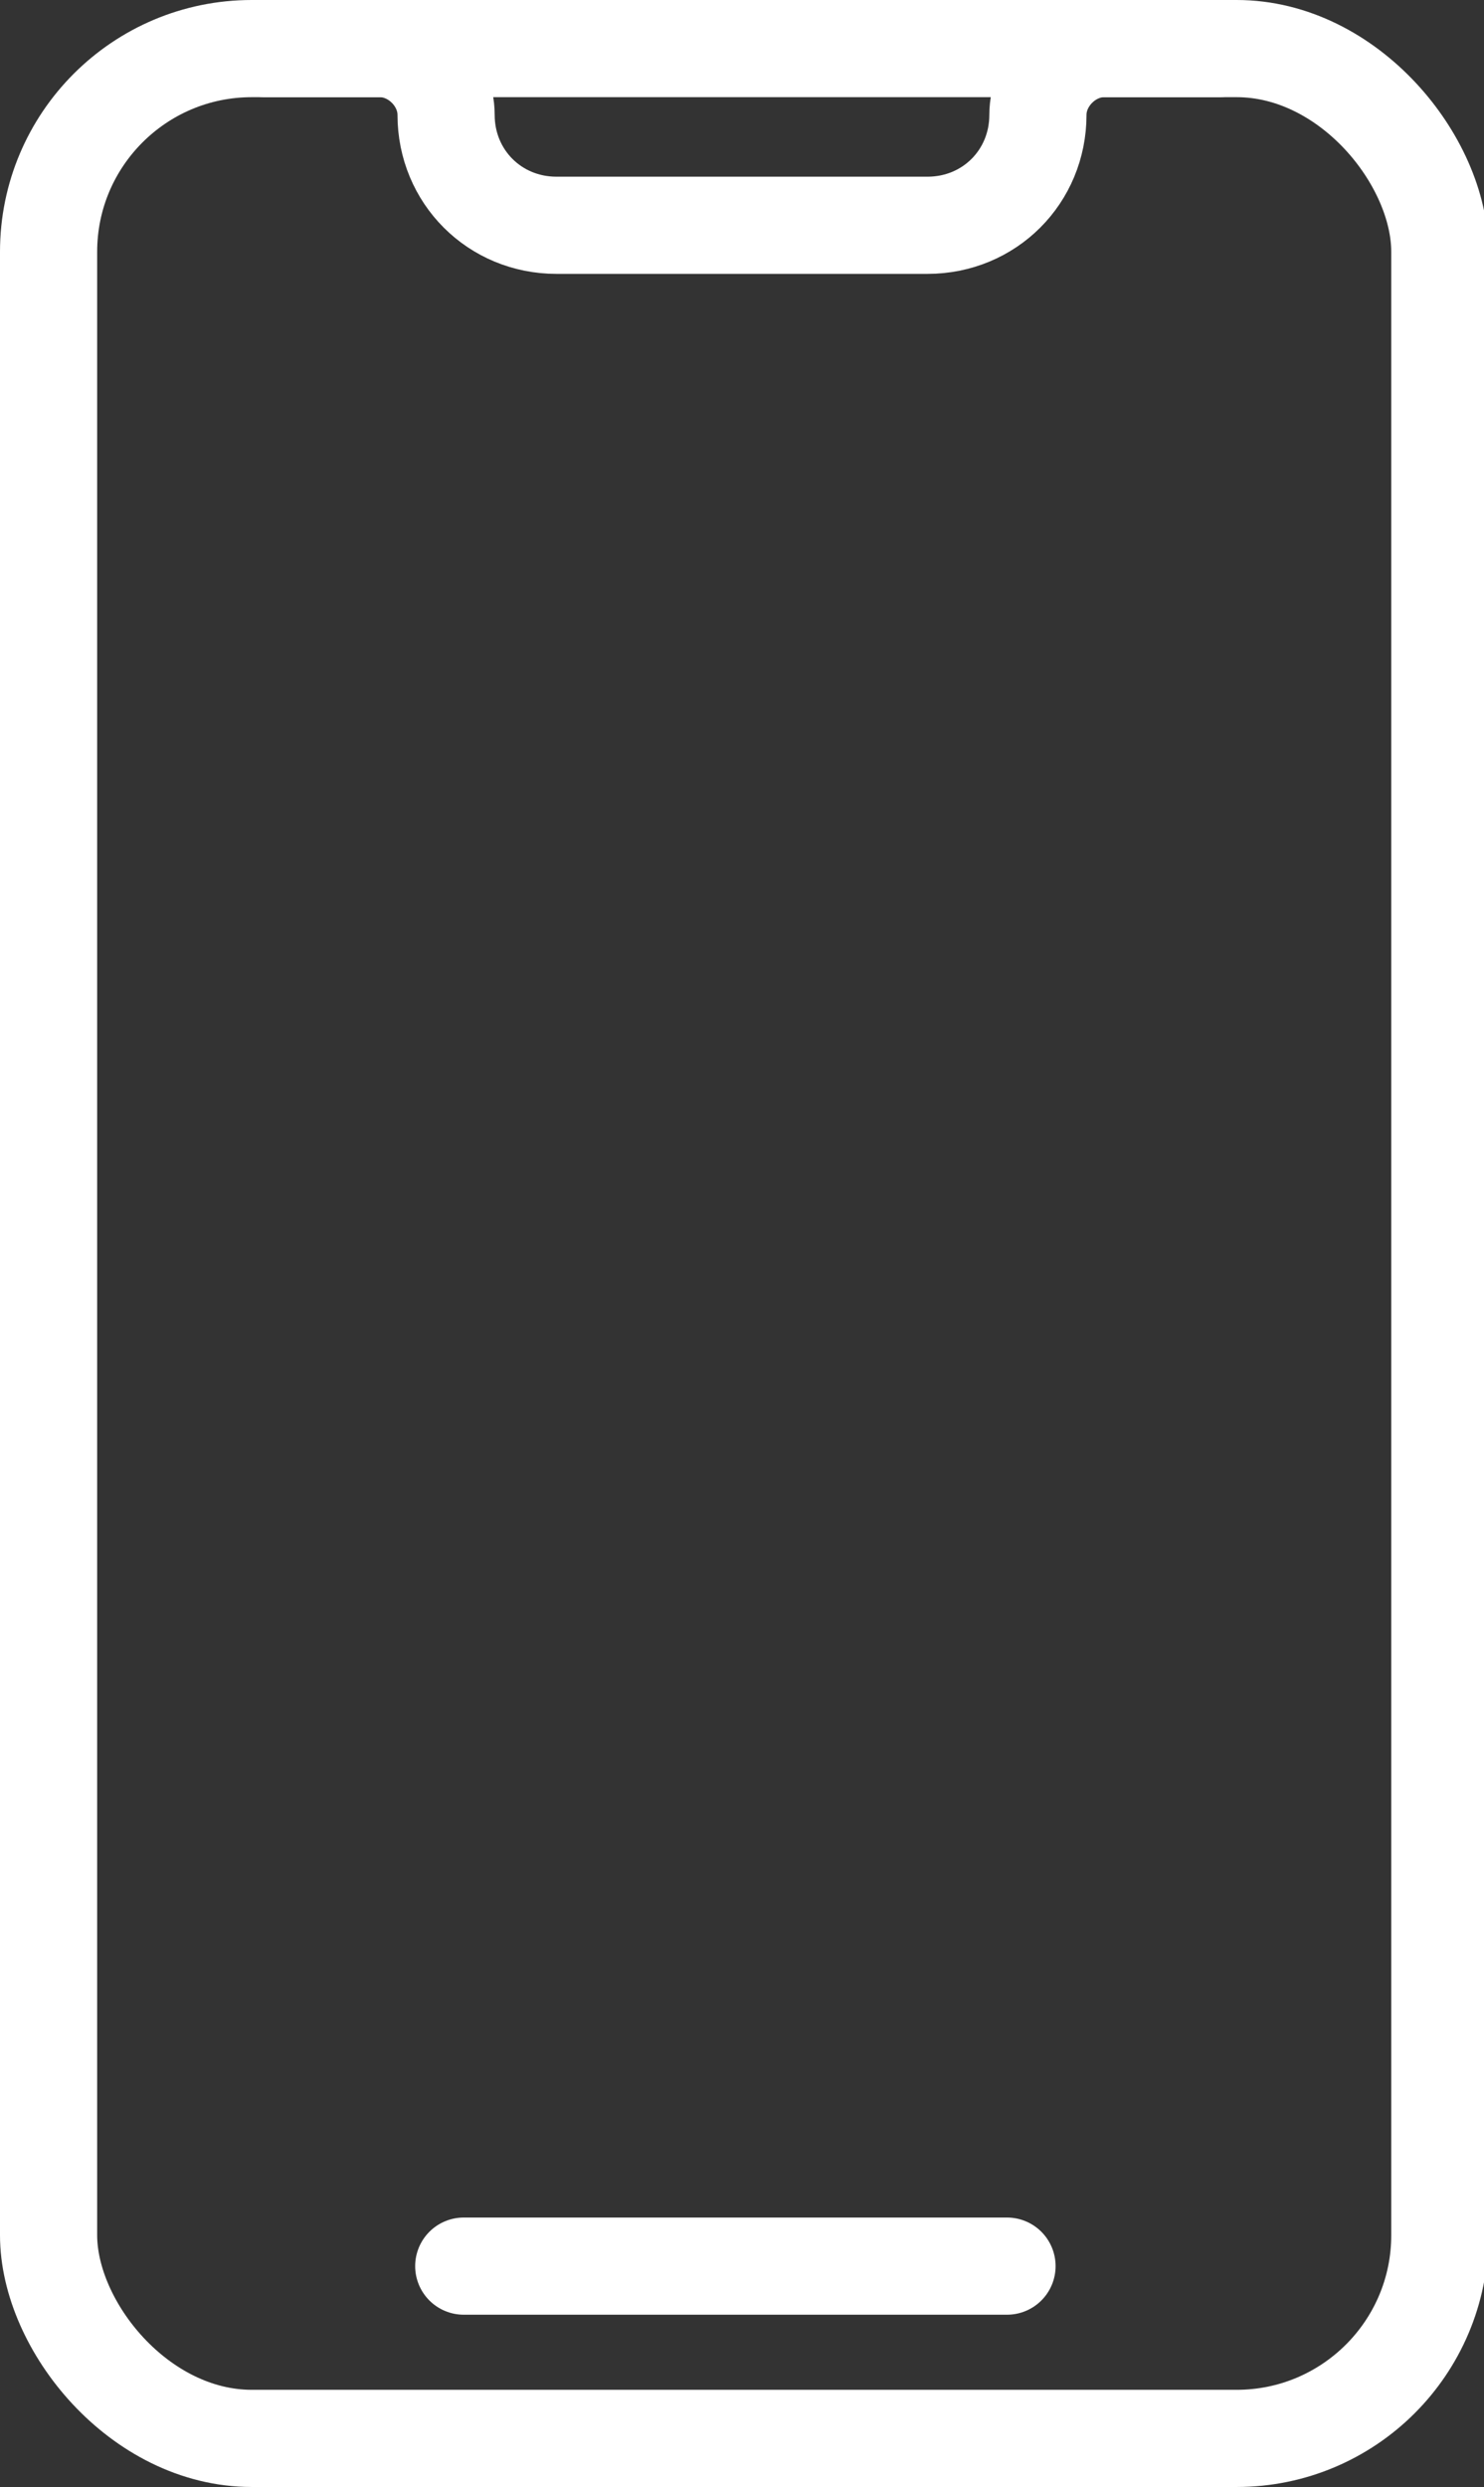
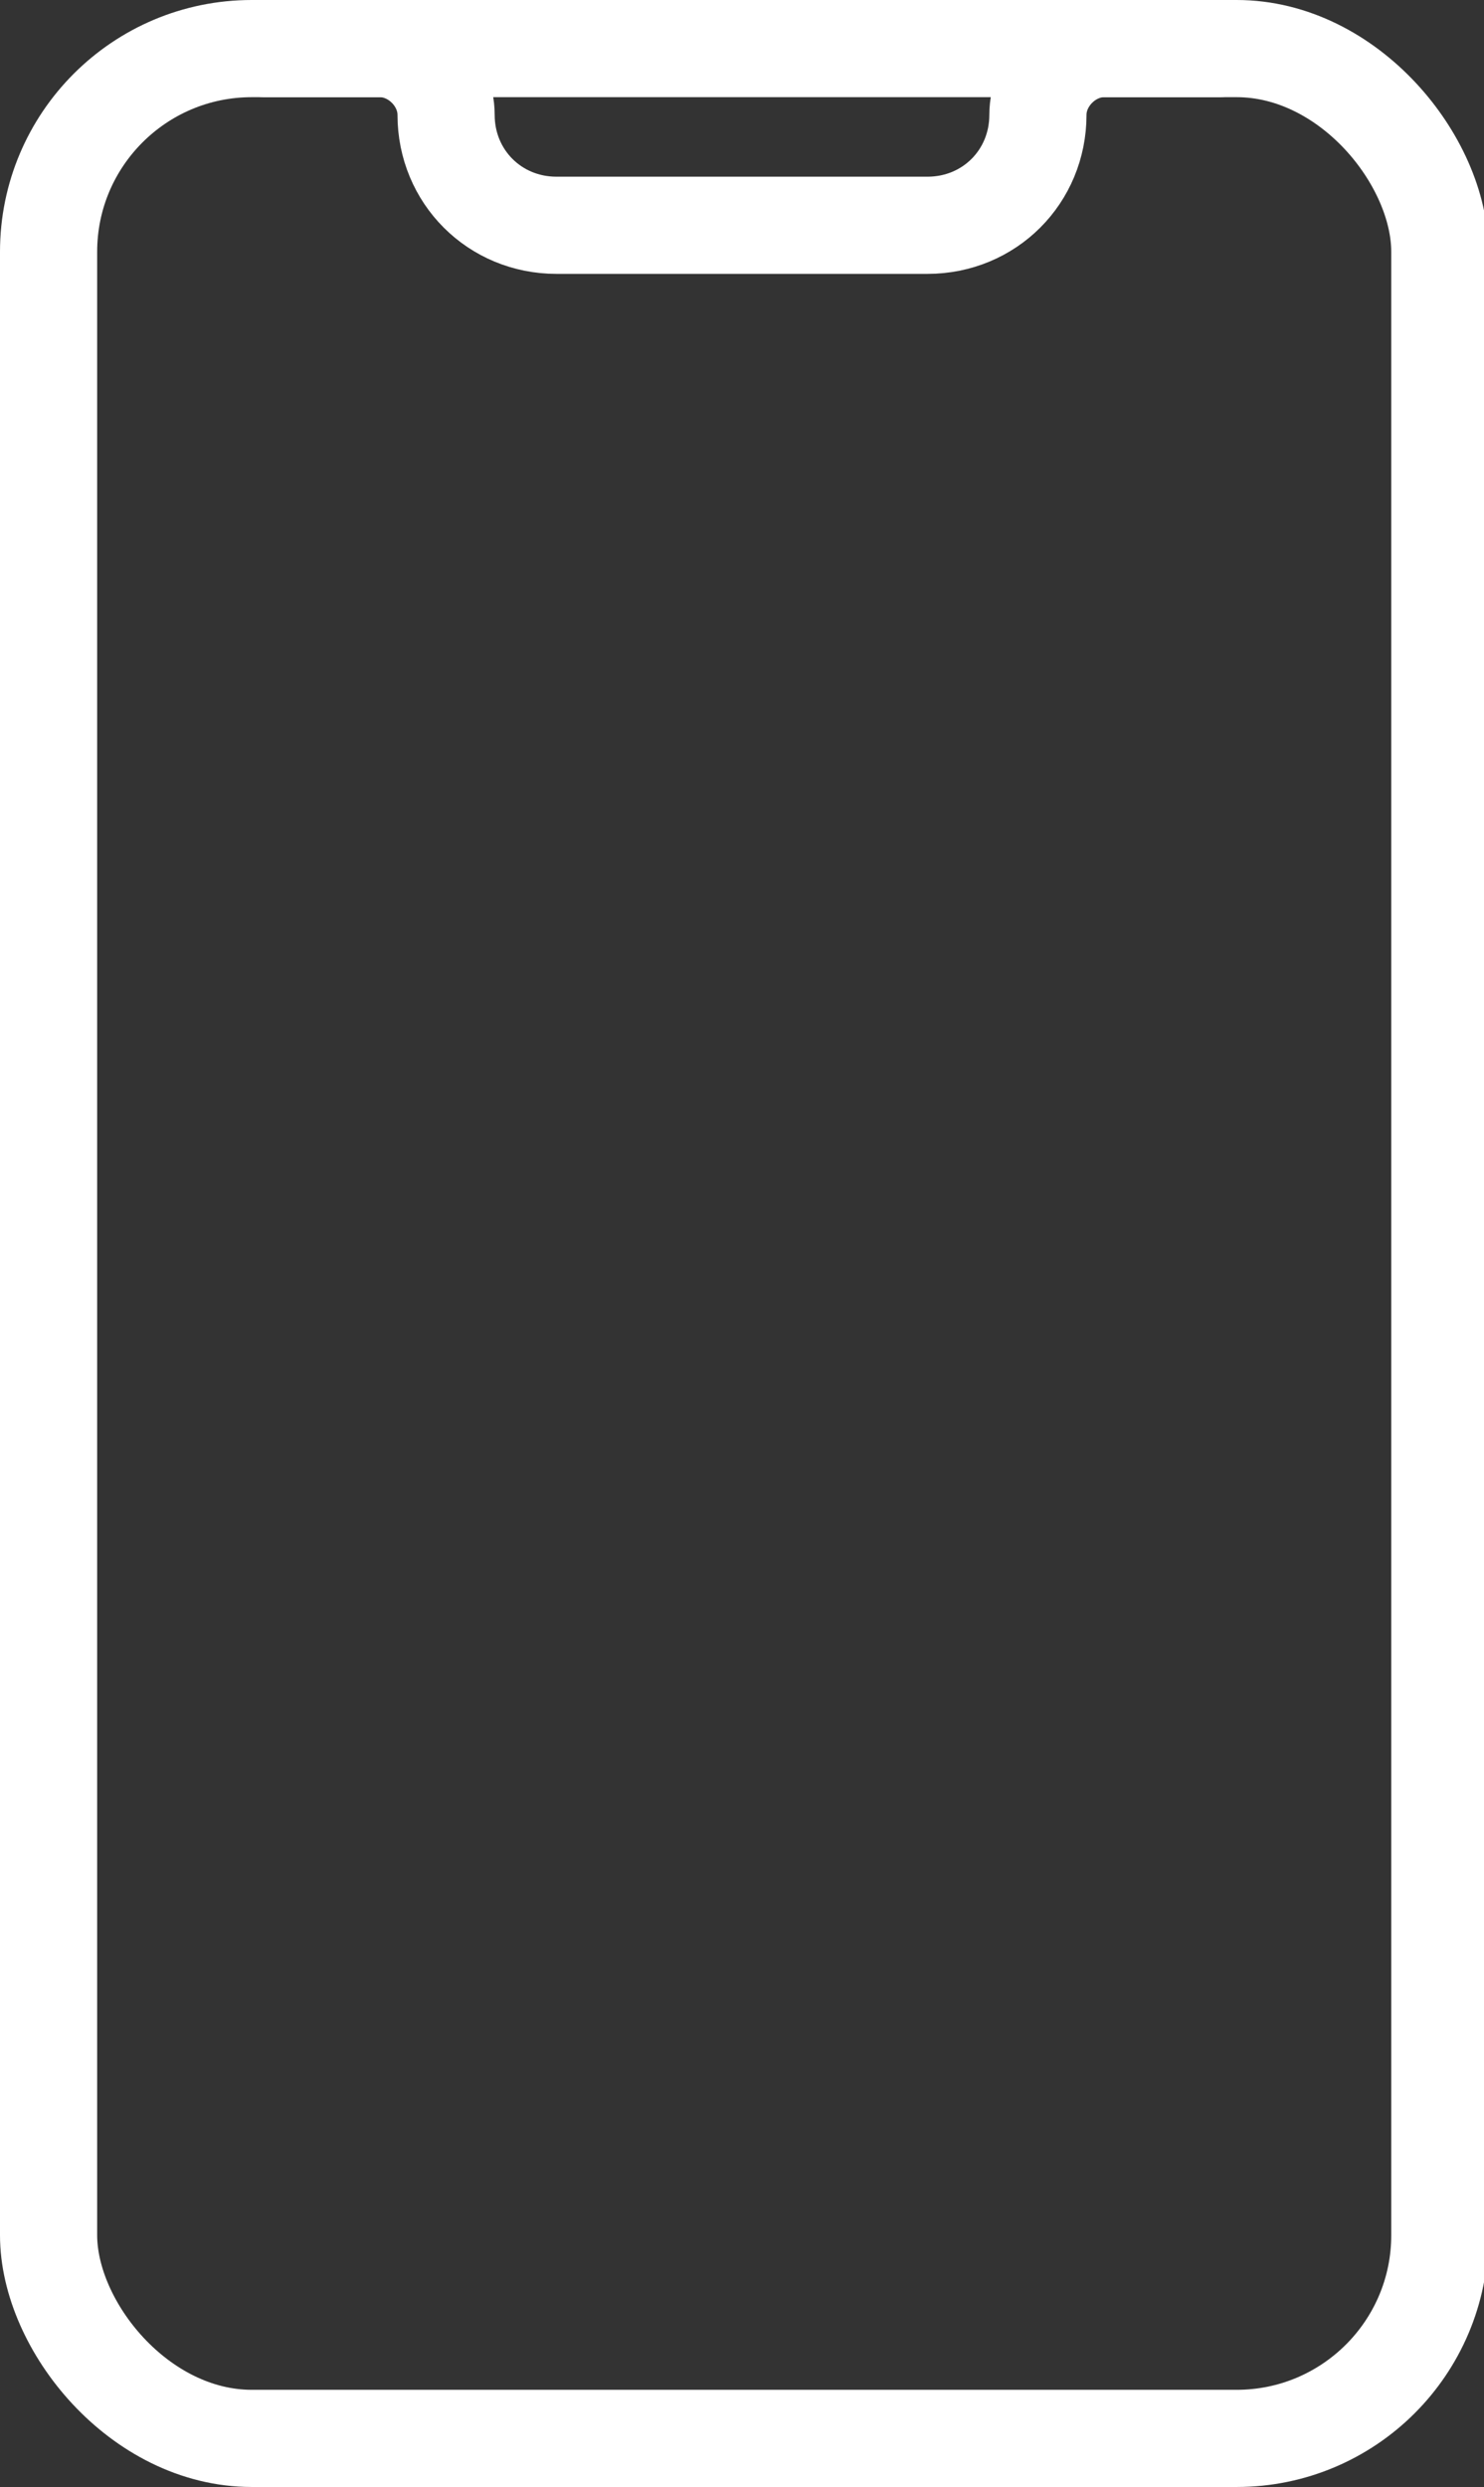
<svg xmlns="http://www.w3.org/2000/svg" id="_レイヤー_1" data-name="レイヤー_1" version="1.1" viewBox="0 0 33.6 56.3">
  <rect x="0" y="0" width="33.6" height="56.3" fill="#333333" stroke="none" />
  <defs>
    <style>
      .st0 {
        fill: none;
        stroke: #fff;
        stroke-linecap: round;
        stroke-linejoin: round;
        stroke-width: 2.2px;
      }
    </style>
  </defs>
-   <line class="st0" x1="10.5" y1="51.3" x2="22.8" y2="51.3" />
  <rect class="st0" x="1.1" y="1.1" width="31.5" height="54.1" rx="4.6" ry="4.6" />
  <path class="st0" d="M27.6,1.1h-2.6c-.8,0-1.5.7-1.5,1.5h0c0,1.4-1.1,2.5-2.5,2.5h-8.4c-1.4,0-2.5-1.1-2.5-2.5h0c0-.8-.7-1.5-1.5-1.5h-2.6" />
</svg>